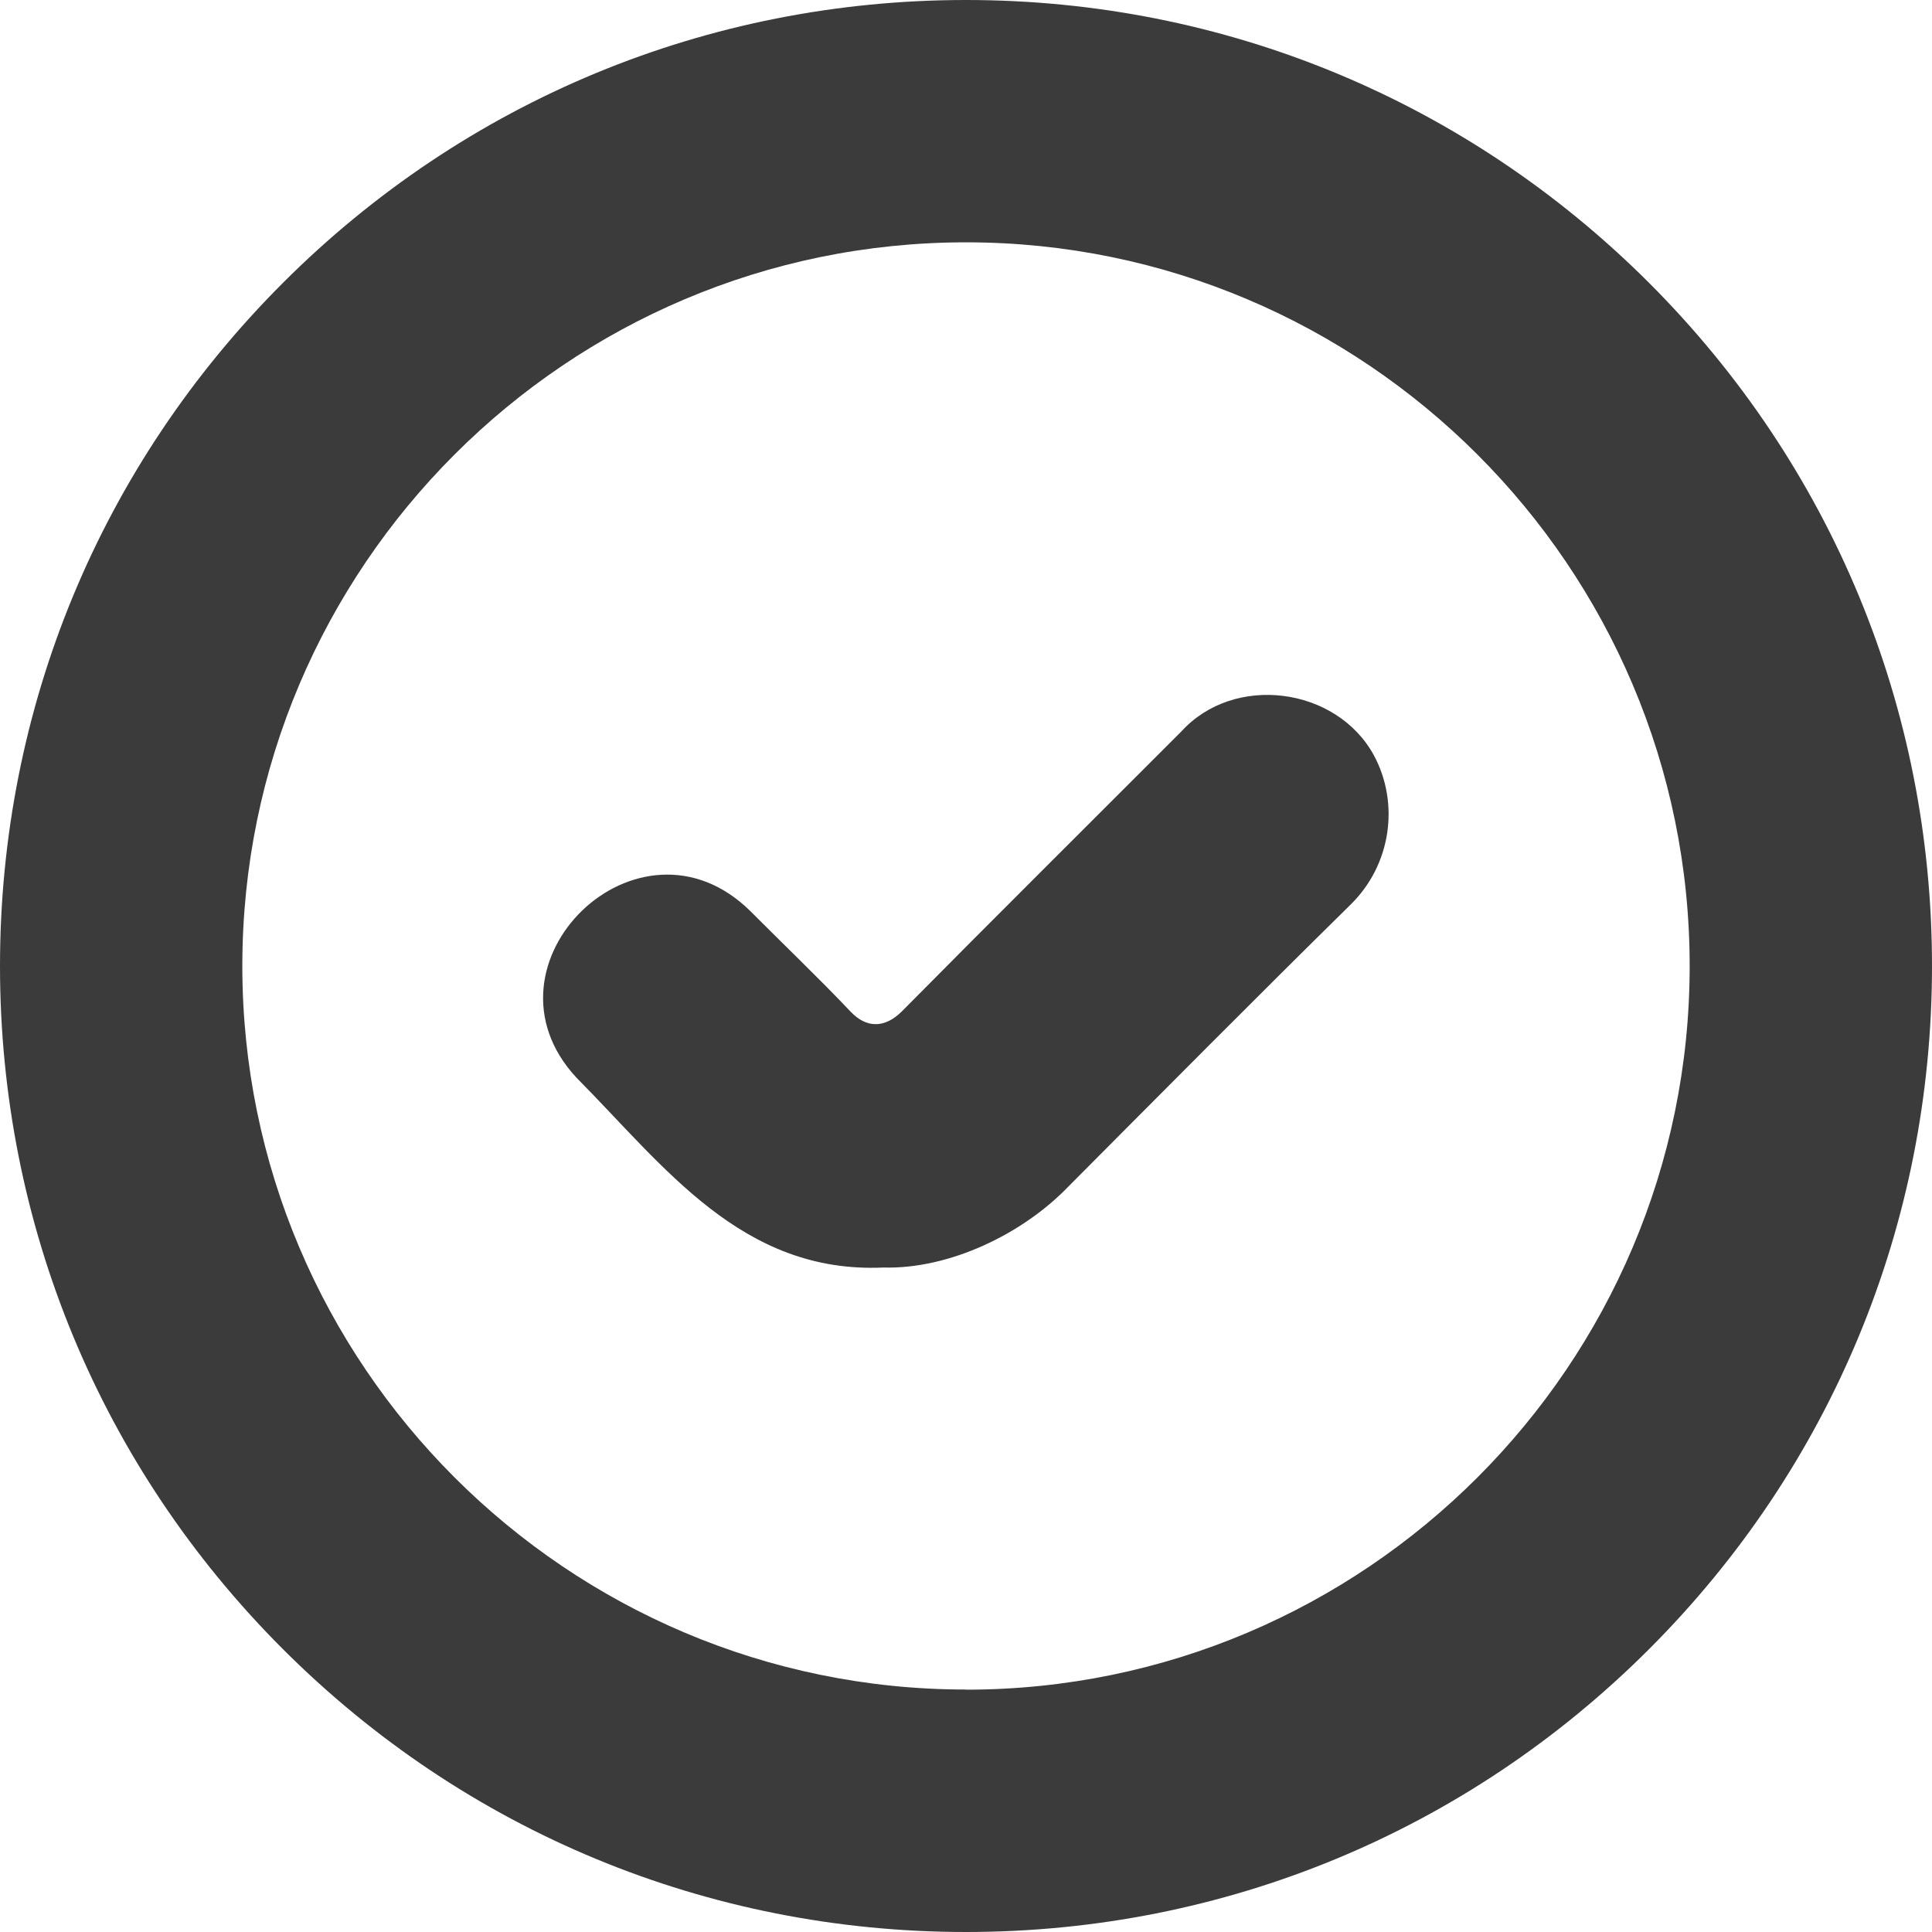
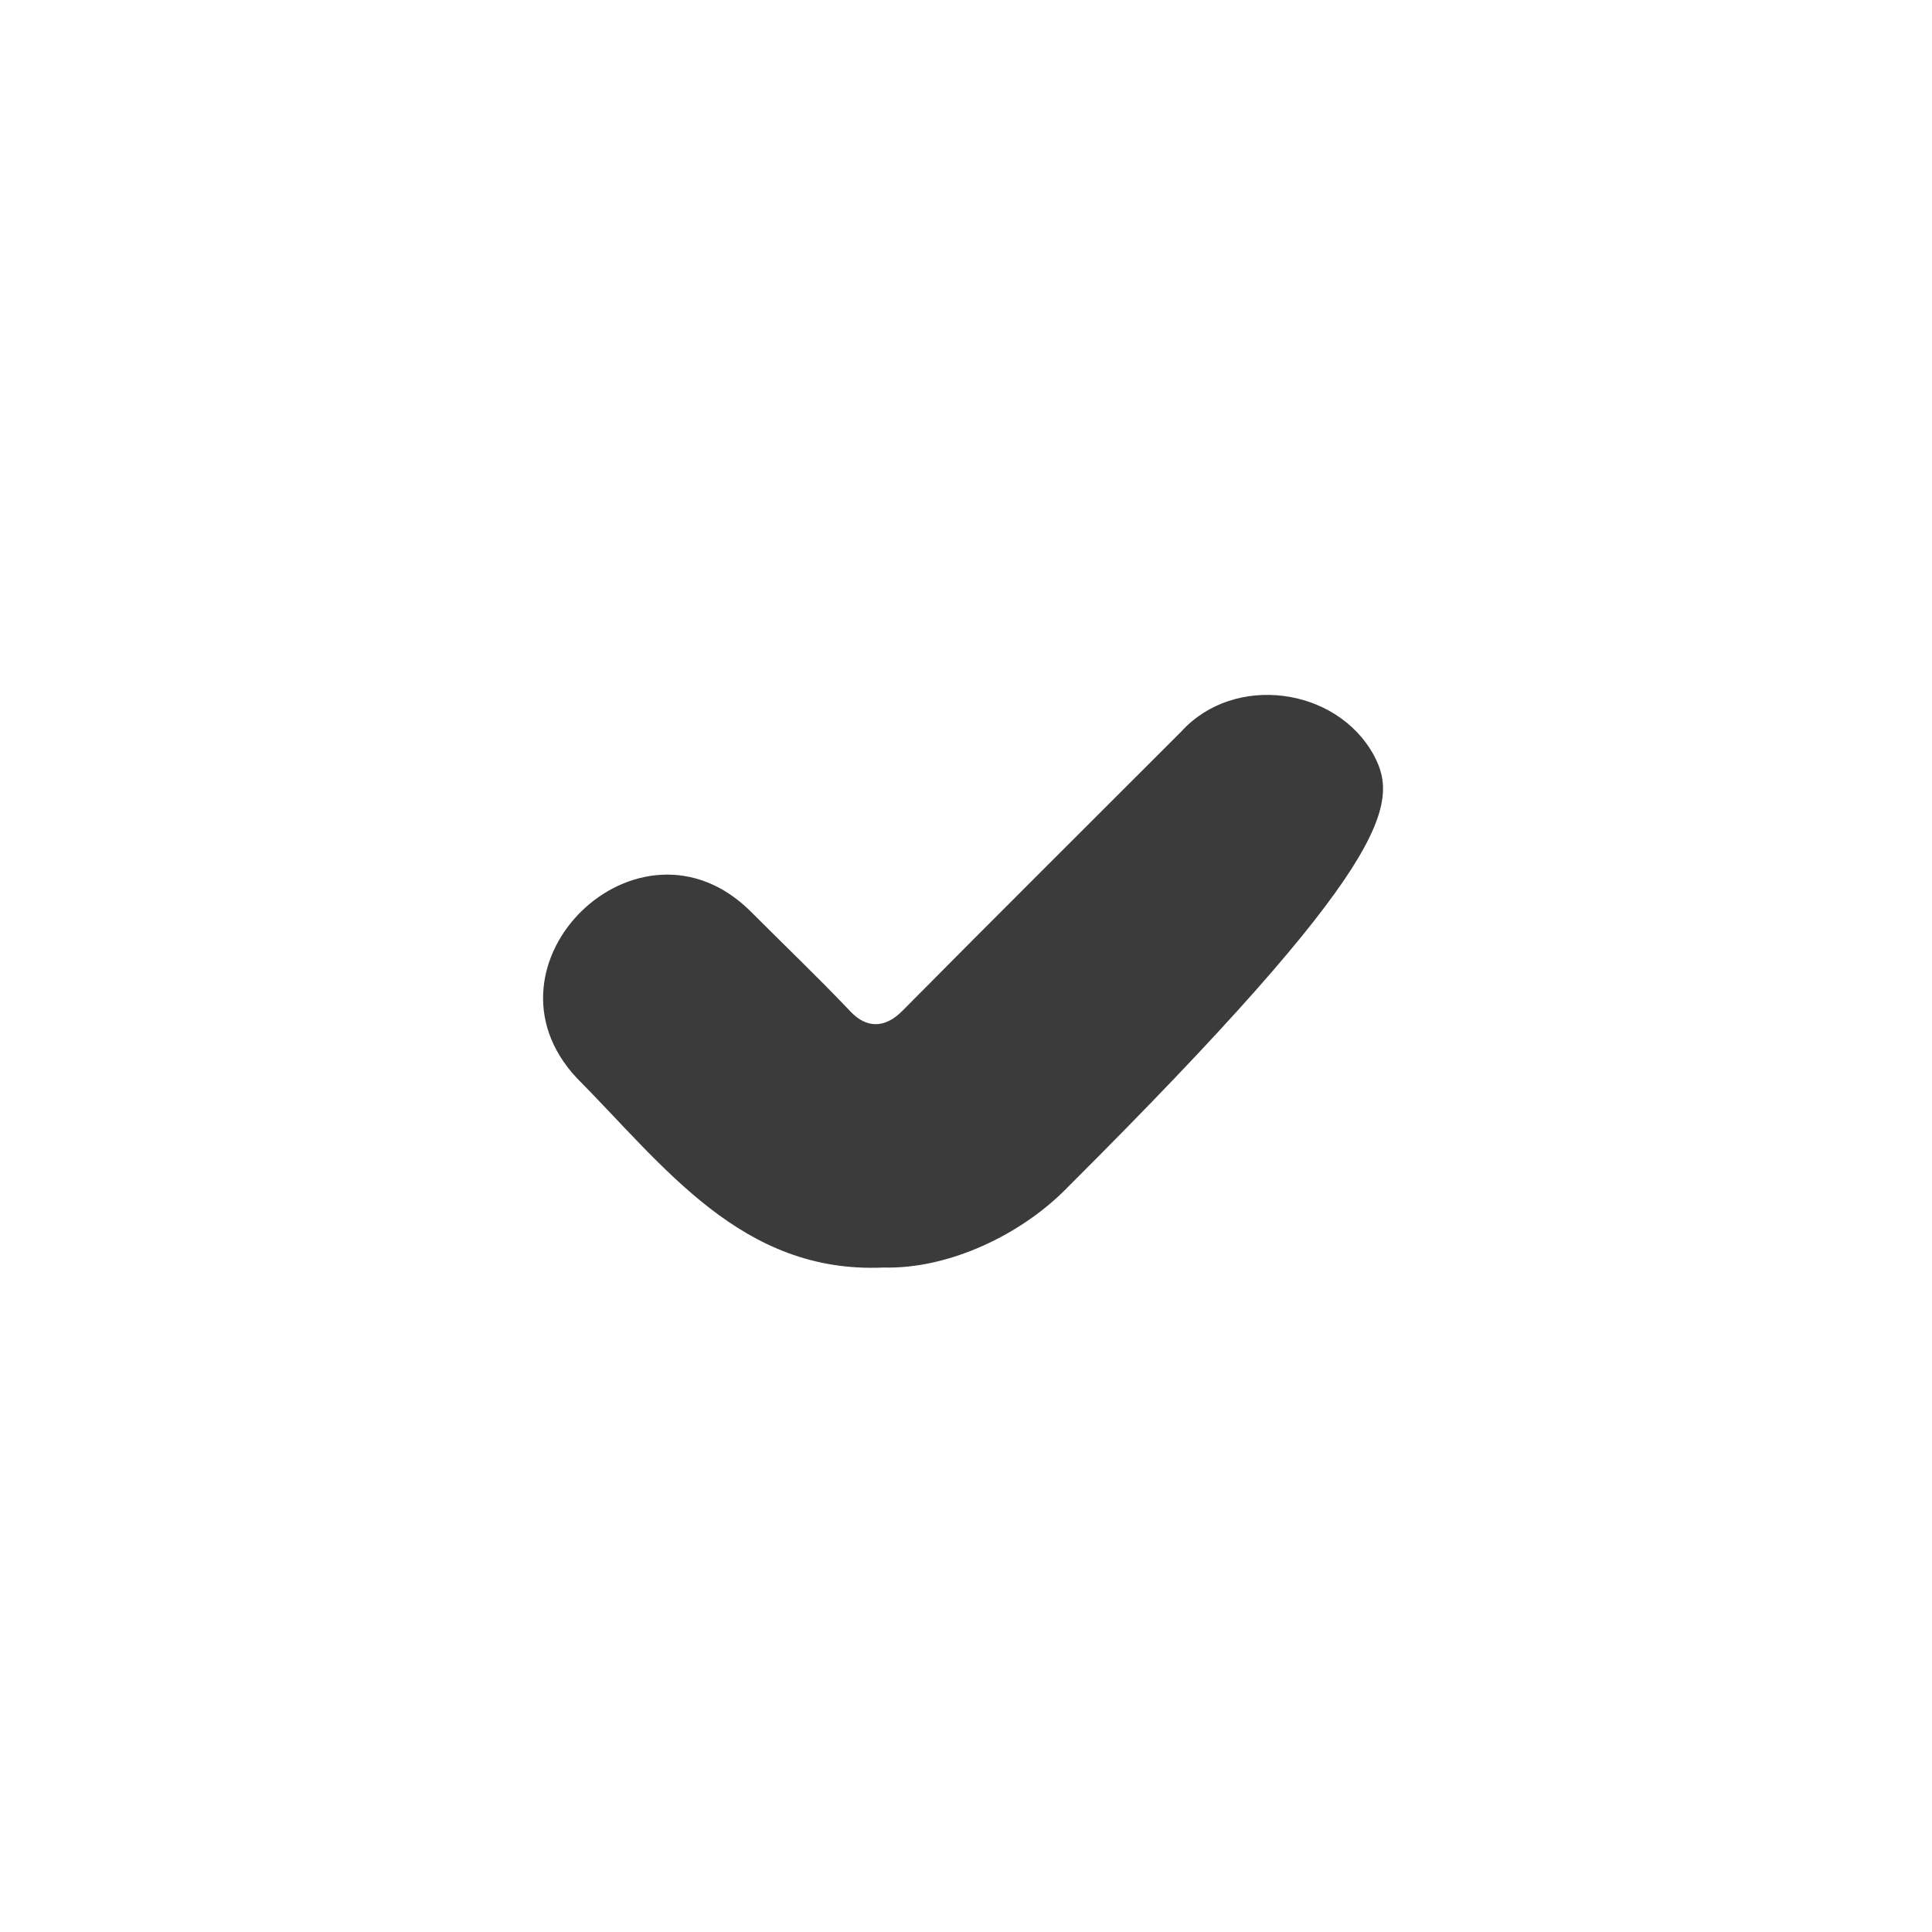
<svg xmlns="http://www.w3.org/2000/svg" width="14" height="14" viewBox="0 0 14 14" fill="none">
-   <path d="M8.561 5.3C7.887 5.975 7.21 6.647 6.539 7.325C6.41 7.456 6.276 7.449 6.165 7.332C5.929 7.083 5.68 6.846 5.438 6.603C4.63 5.804 3.414 6.988 4.177 7.809C4.814 8.451 5.375 9.231 6.402 9.185C6.875 9.198 7.408 8.946 7.744 8.596C8.424 7.913 9.103 7.228 9.79 6.552C10.08 6.266 10.144 5.822 9.955 5.472C9.684 4.977 8.943 4.88 8.561 5.3L8.561 5.3Z" fill="#3B3B3B" />
-   <path d="M11.95 2.05C10.627 0.728 8.87 0 7 0C5.13 0 3.372 0.728 2.05 2.05C0.728 3.372 0 5.13 0 7C0 8.87 0.728 10.628 2.05 11.95C3.372 13.272 5.13 14 7 14C8.87 14 10.628 13.272 11.95 11.95C13.272 10.628 14 8.87 14 7C14 5.13 13.272 3.372 11.95 2.05H11.95ZM7 12.243C4.108 12.243 1.756 9.891 1.756 7C1.756 4.108 4.109 1.756 7 1.756C9.891 1.756 12.244 4.109 12.244 7C12.244 9.891 9.891 12.244 7 12.244L7 12.243Z" fill="#3B3B3B" />
+   <path d="M8.561 5.3C7.887 5.975 7.21 6.647 6.539 7.325C6.41 7.456 6.276 7.449 6.165 7.332C5.929 7.083 5.68 6.846 5.438 6.603C4.63 5.804 3.414 6.988 4.177 7.809C4.814 8.451 5.375 9.231 6.402 9.185C6.875 9.198 7.408 8.946 7.744 8.596C10.08 6.266 10.144 5.822 9.955 5.472C9.684 4.977 8.943 4.88 8.561 5.3L8.561 5.3Z" fill="#3B3B3B" />
</svg>